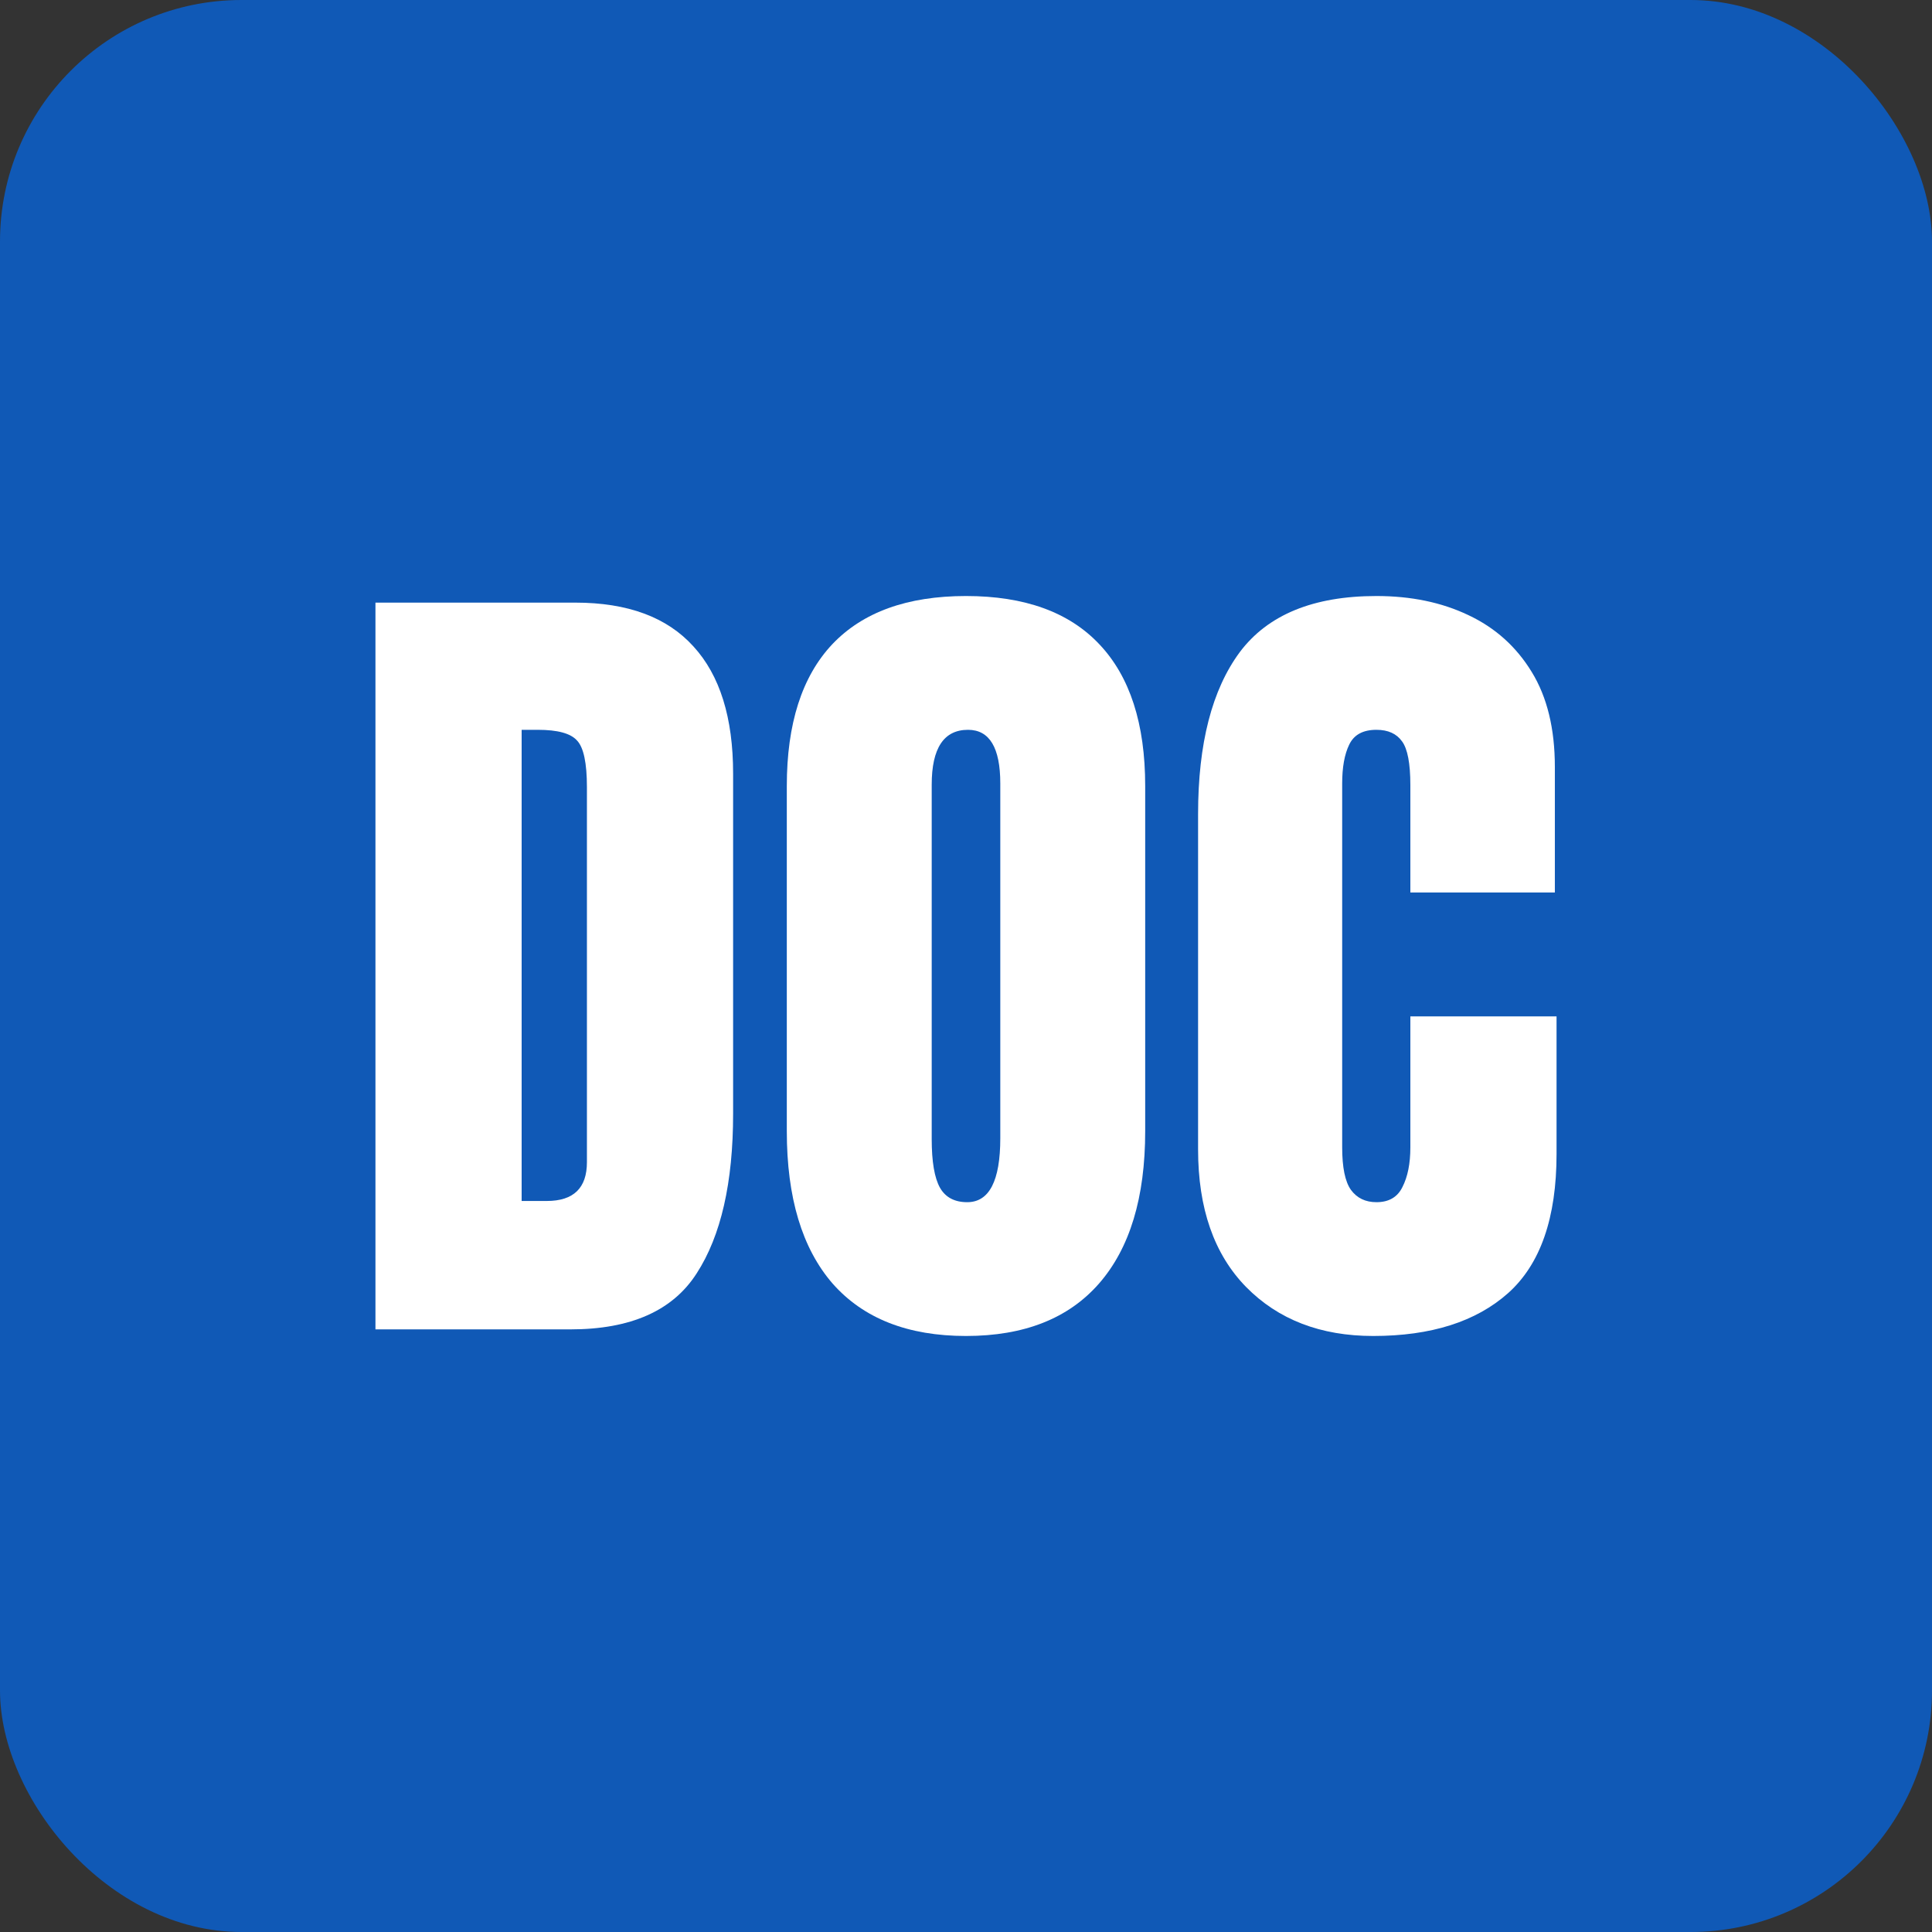
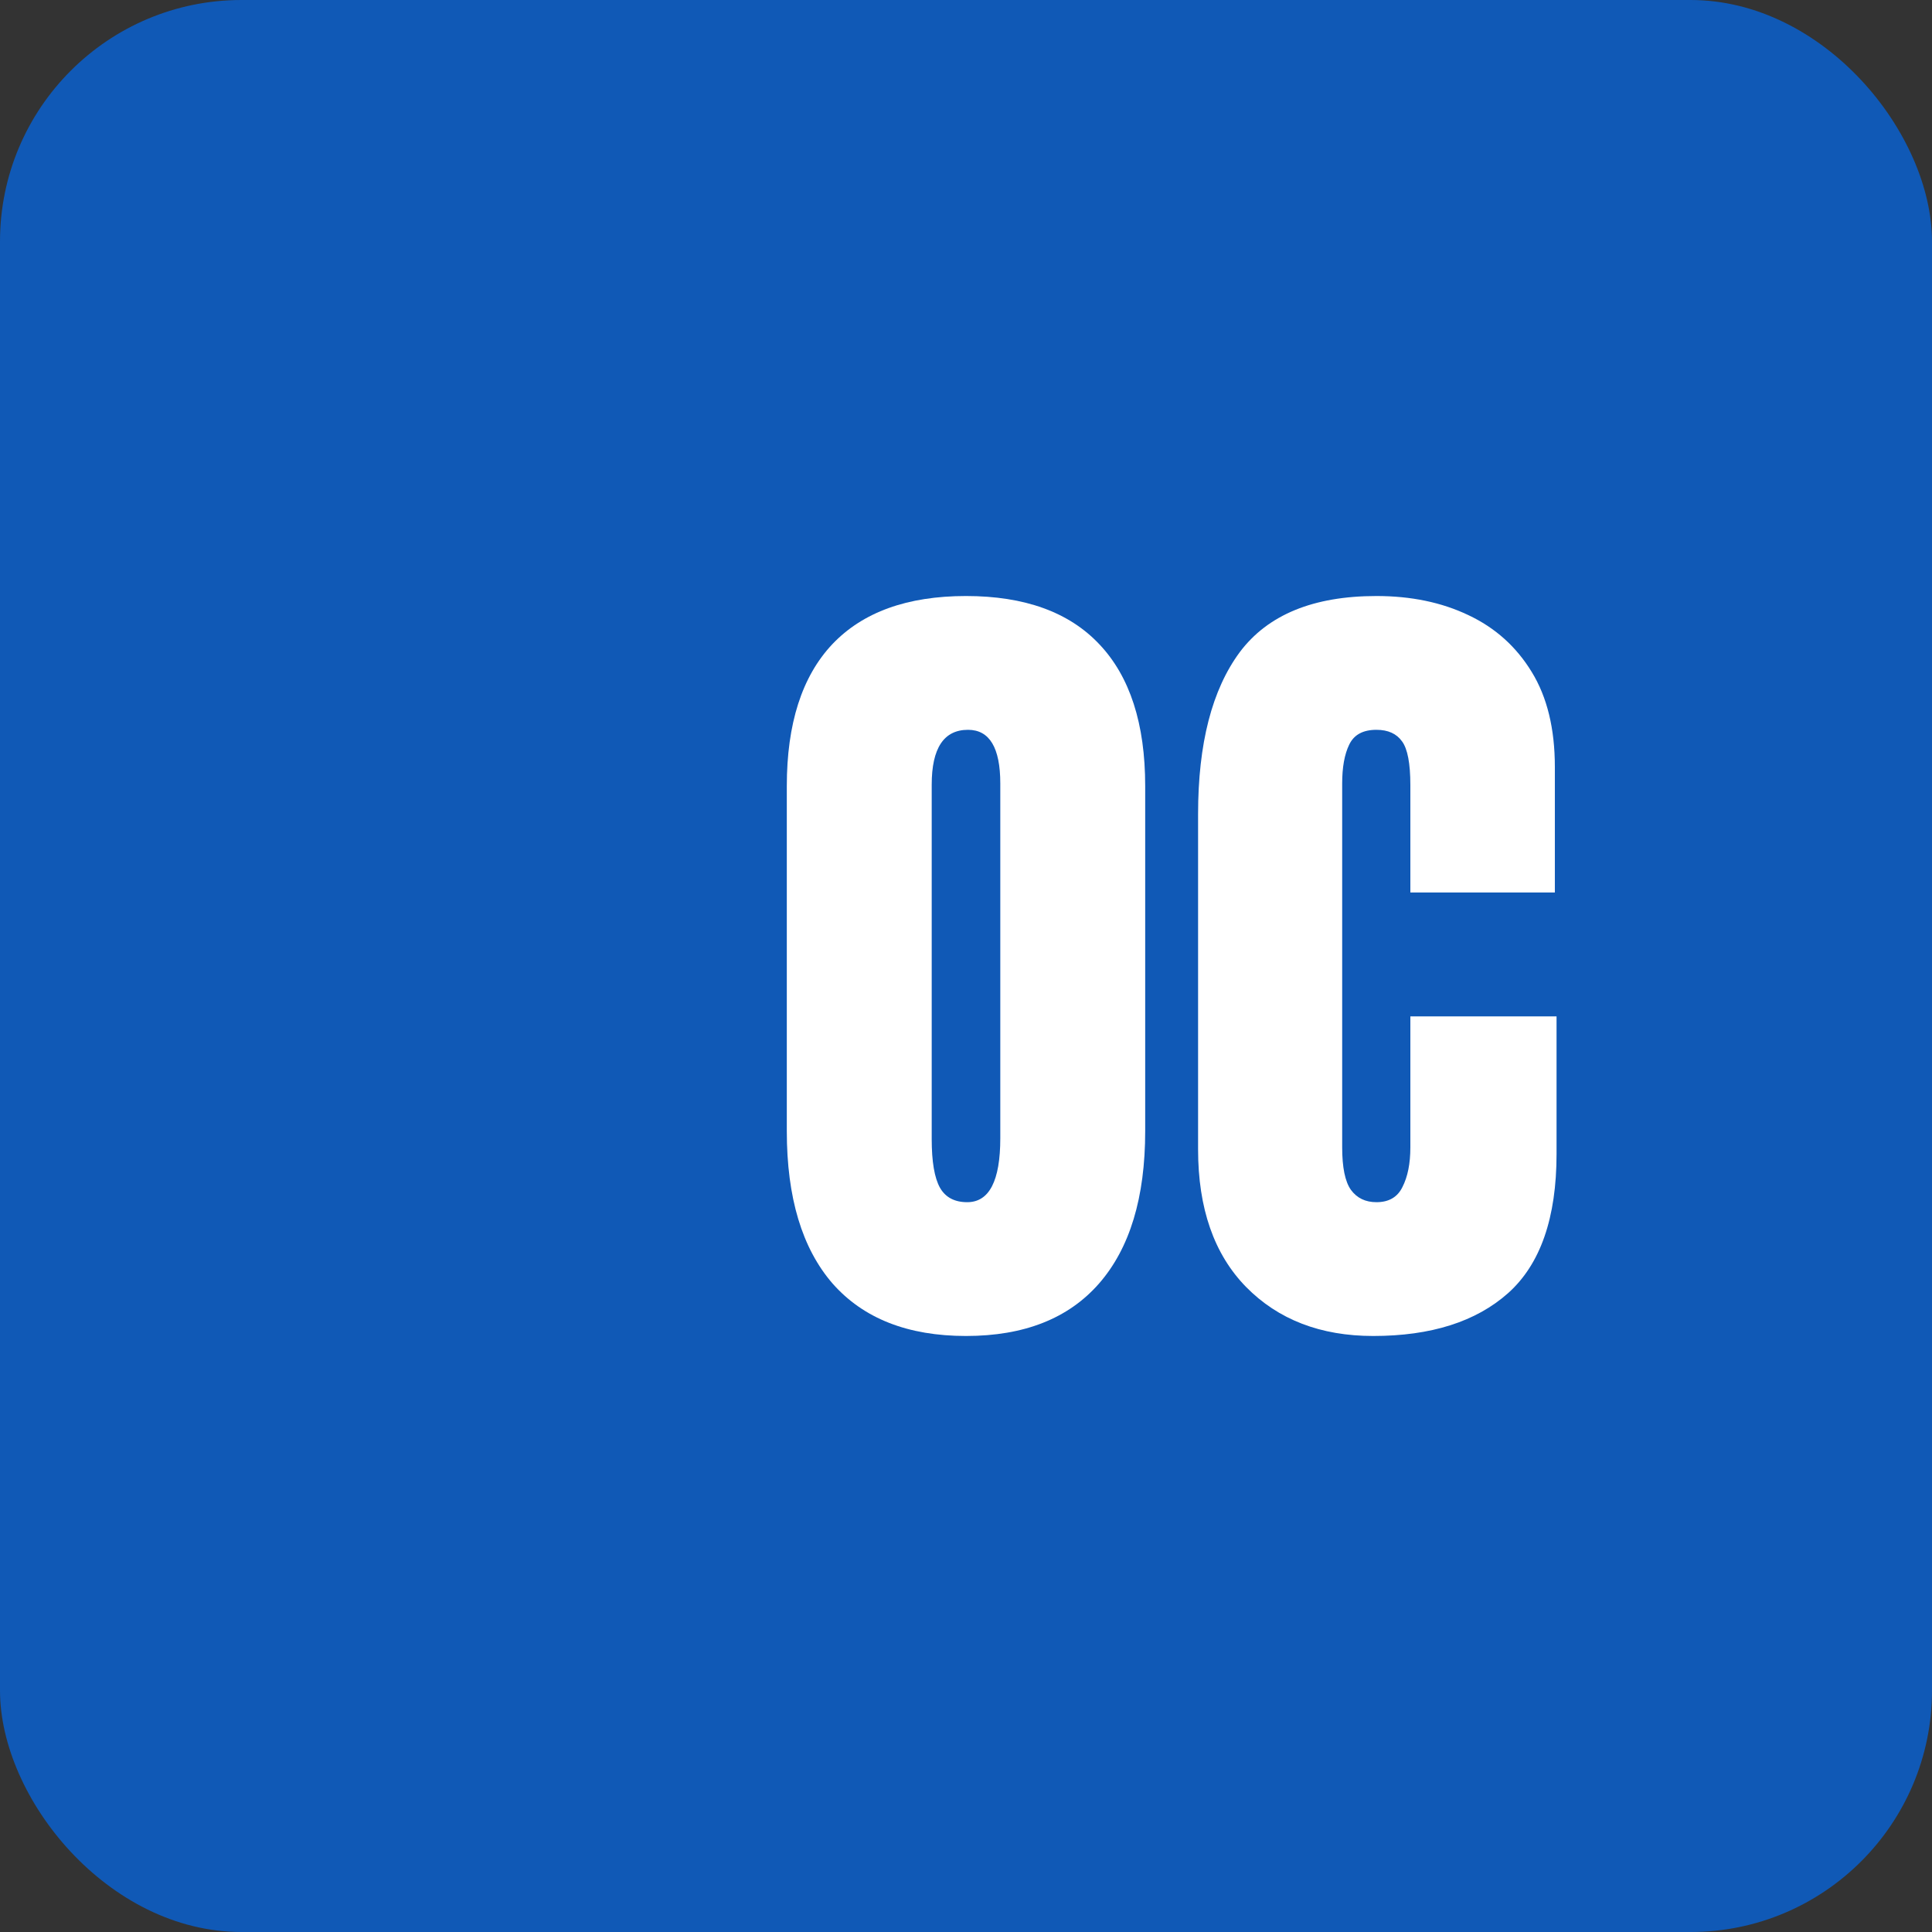
<svg xmlns="http://www.w3.org/2000/svg" width="24" height="24" viewBox="0 0 24 24" fill="none">
  <rect x="0" y="0" width="24" height="24" fill="#333333" stroke="none" />
  <rect width="24" height="24" rx="3" fill="#1059B6" />
  <path d="M17.058 16.596C16.405 16.596 15.878 16.393 15.478 15.986C15.081 15.579 14.883 15.01 14.883 14.278V10.112C14.883 9.237 15.056 8.567 15.401 8.101C15.75 7.636 16.316 7.404 17.099 7.404C17.526 7.404 17.906 7.482 18.238 7.64C18.573 7.797 18.836 8.033 19.028 8.348C19.219 8.659 19.315 9.052 19.315 9.528V11.087H17.52V9.753C17.52 9.483 17.485 9.302 17.417 9.21C17.349 9.114 17.243 9.066 17.099 9.066C16.931 9.066 16.819 9.127 16.76 9.251C16.702 9.37 16.673 9.531 16.673 9.733V14.252C16.673 14.502 16.709 14.678 16.781 14.78C16.856 14.883 16.962 14.934 17.099 14.934C17.253 14.934 17.361 14.871 17.422 14.745C17.487 14.618 17.52 14.454 17.52 14.252V12.626H19.336V14.334C19.336 15.128 19.136 15.704 18.735 16.063C18.335 16.419 17.776 16.596 17.058 16.596Z" fill="white" />
  <path d="M12 16.596C11.278 16.596 10.726 16.379 10.343 15.945C9.963 15.507 9.774 14.876 9.774 14.052V9.764C9.774 8.991 9.962 8.404 10.338 8.004C10.717 7.604 11.271 7.404 12 7.404C12.728 7.404 13.281 7.604 13.657 8.004C14.036 8.404 14.226 8.991 14.226 9.764V14.052C14.226 14.876 14.035 15.507 13.652 15.945C13.272 16.379 12.722 16.596 12 16.596ZM12.015 14.934C12.289 14.934 12.426 14.669 12.426 14.139V9.733C12.426 9.288 12.292 9.066 12.025 9.066C11.725 9.066 11.574 9.293 11.574 9.748V14.149C11.574 14.43 11.608 14.632 11.677 14.755C11.745 14.874 11.858 14.934 12.015 14.934Z" fill="white" />
-   <path d="M4.664 16.514V7.486H7.147C7.797 7.486 8.286 7.667 8.614 8.03C8.943 8.389 9.107 8.915 9.107 9.61V13.836C9.107 14.691 8.956 15.352 8.655 15.817C8.358 16.282 7.835 16.514 7.086 16.514H4.664ZM6.48 14.919H6.793C7.125 14.919 7.291 14.758 7.291 14.437V9.779C7.291 9.478 7.25 9.285 7.168 9.199C7.089 9.11 6.927 9.066 6.68 9.066H6.48V14.919Z" fill="white" />
</svg>